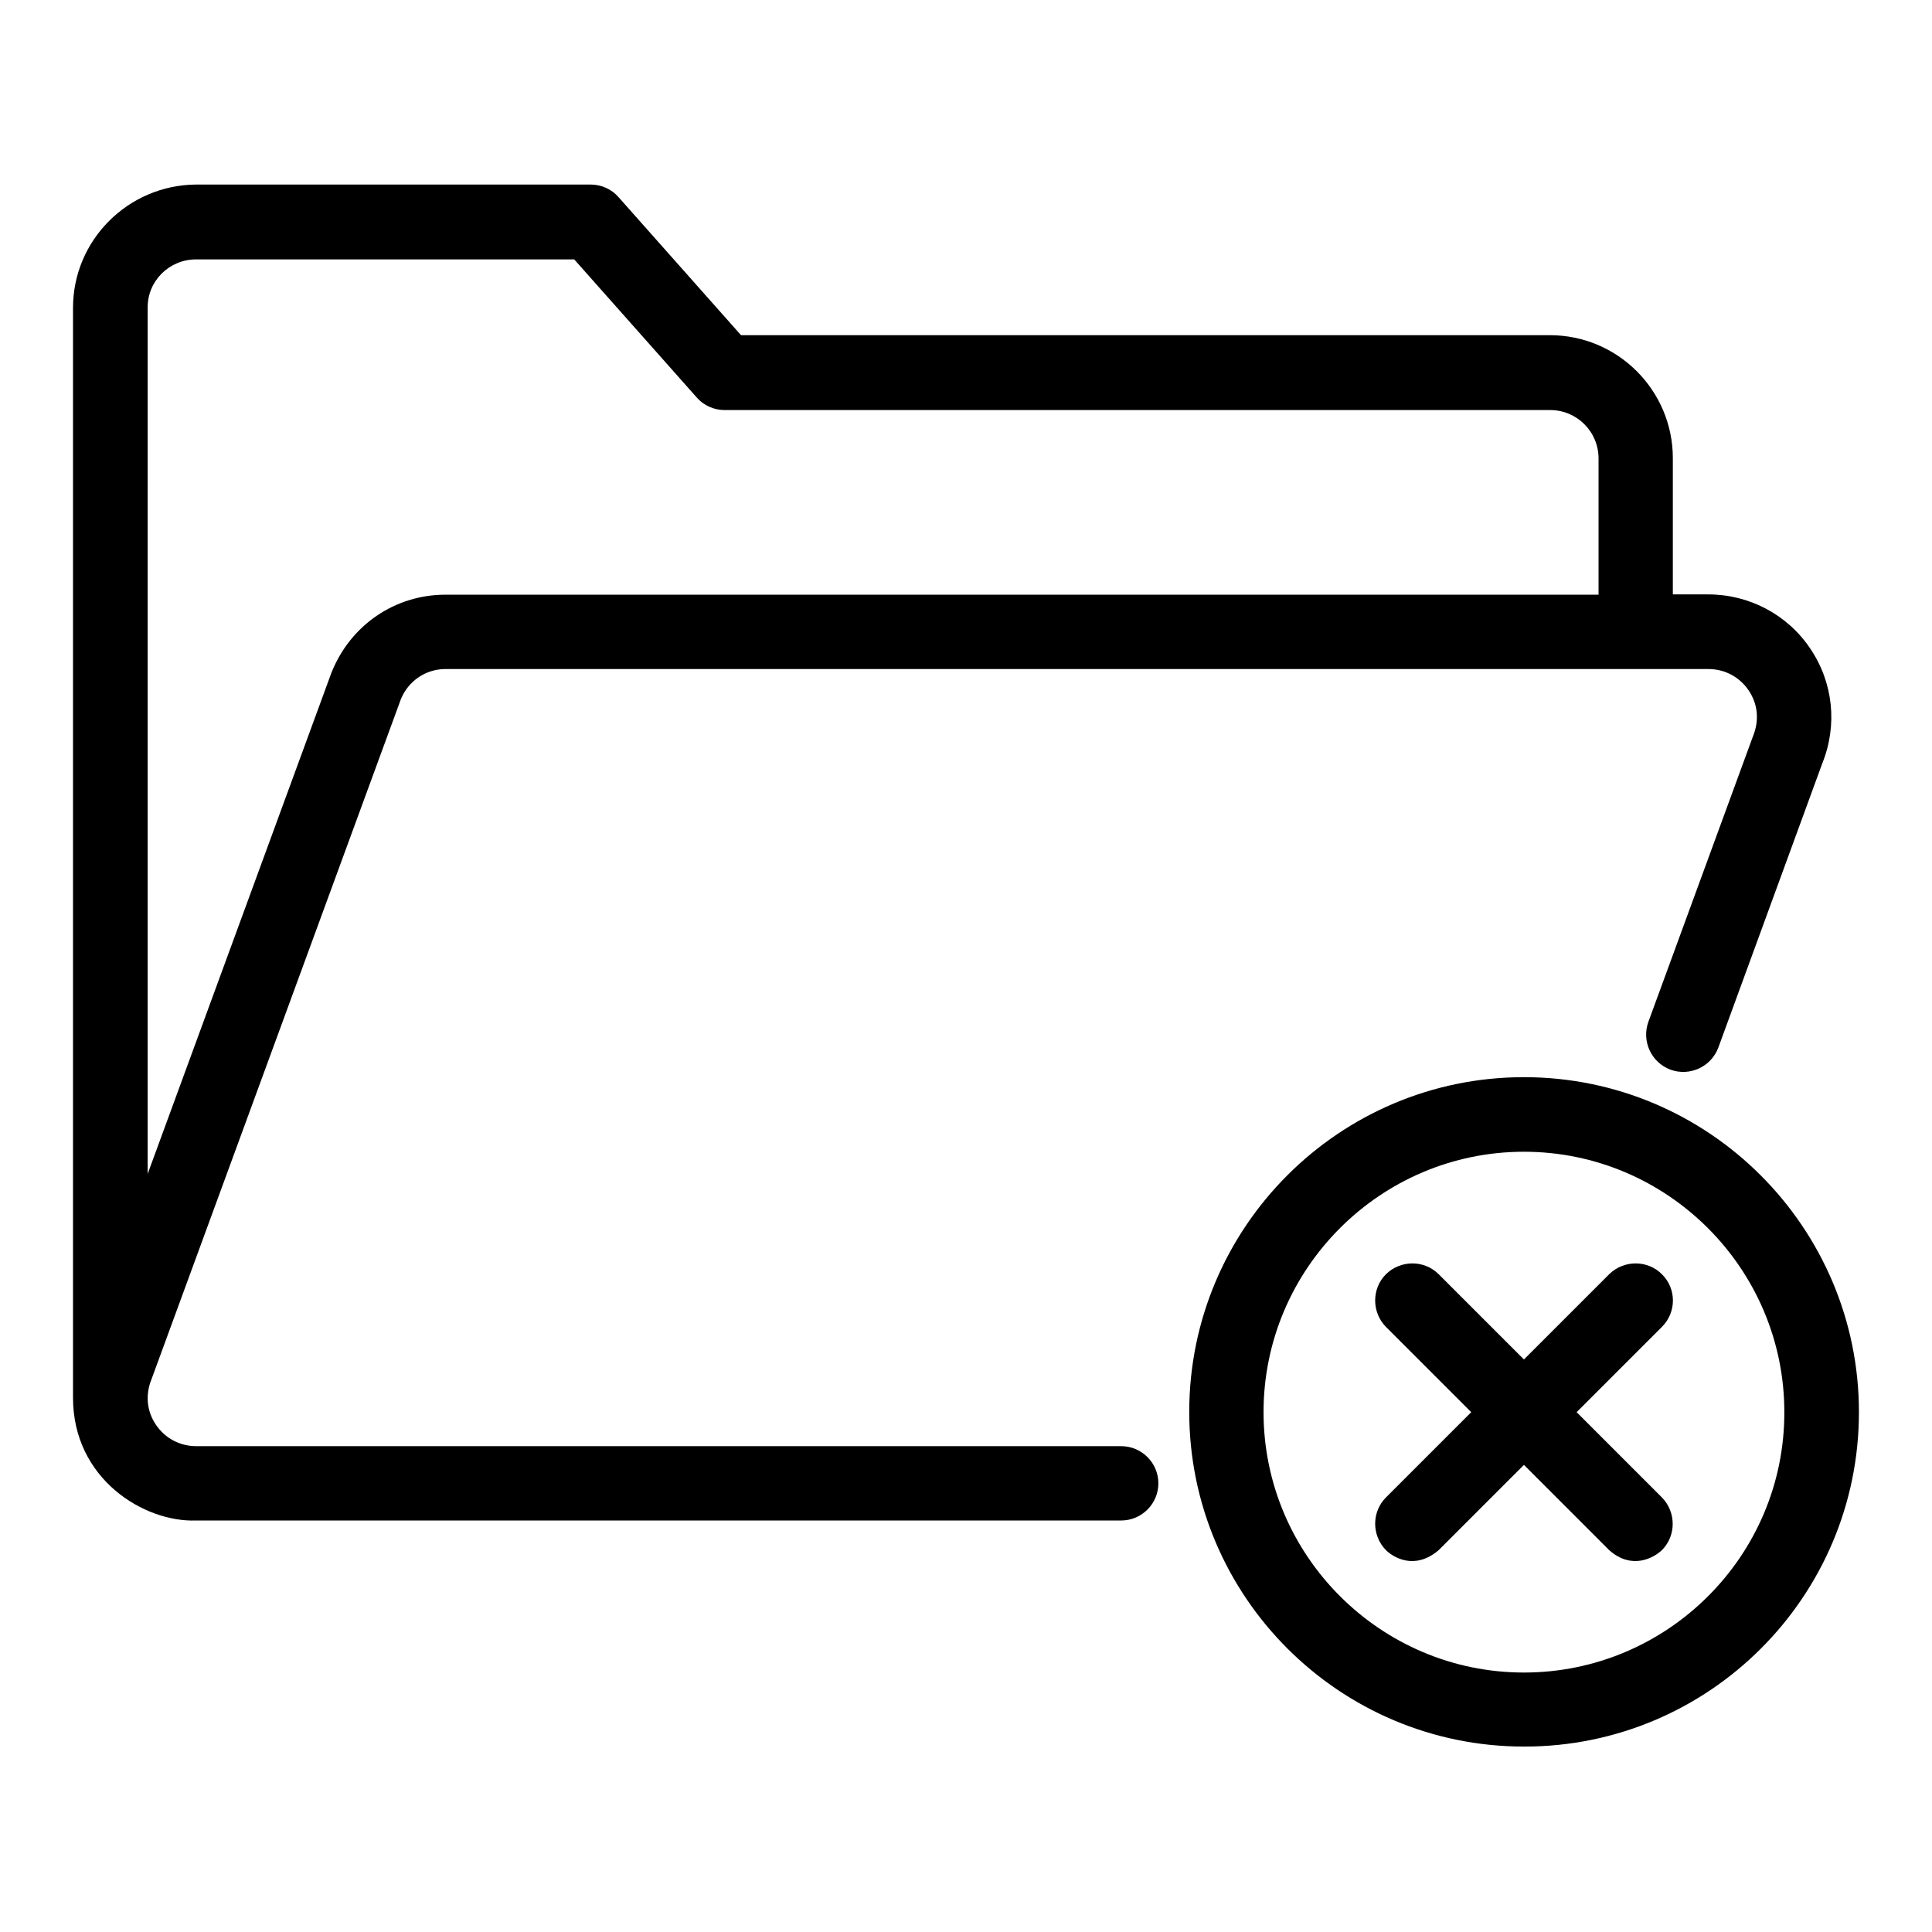
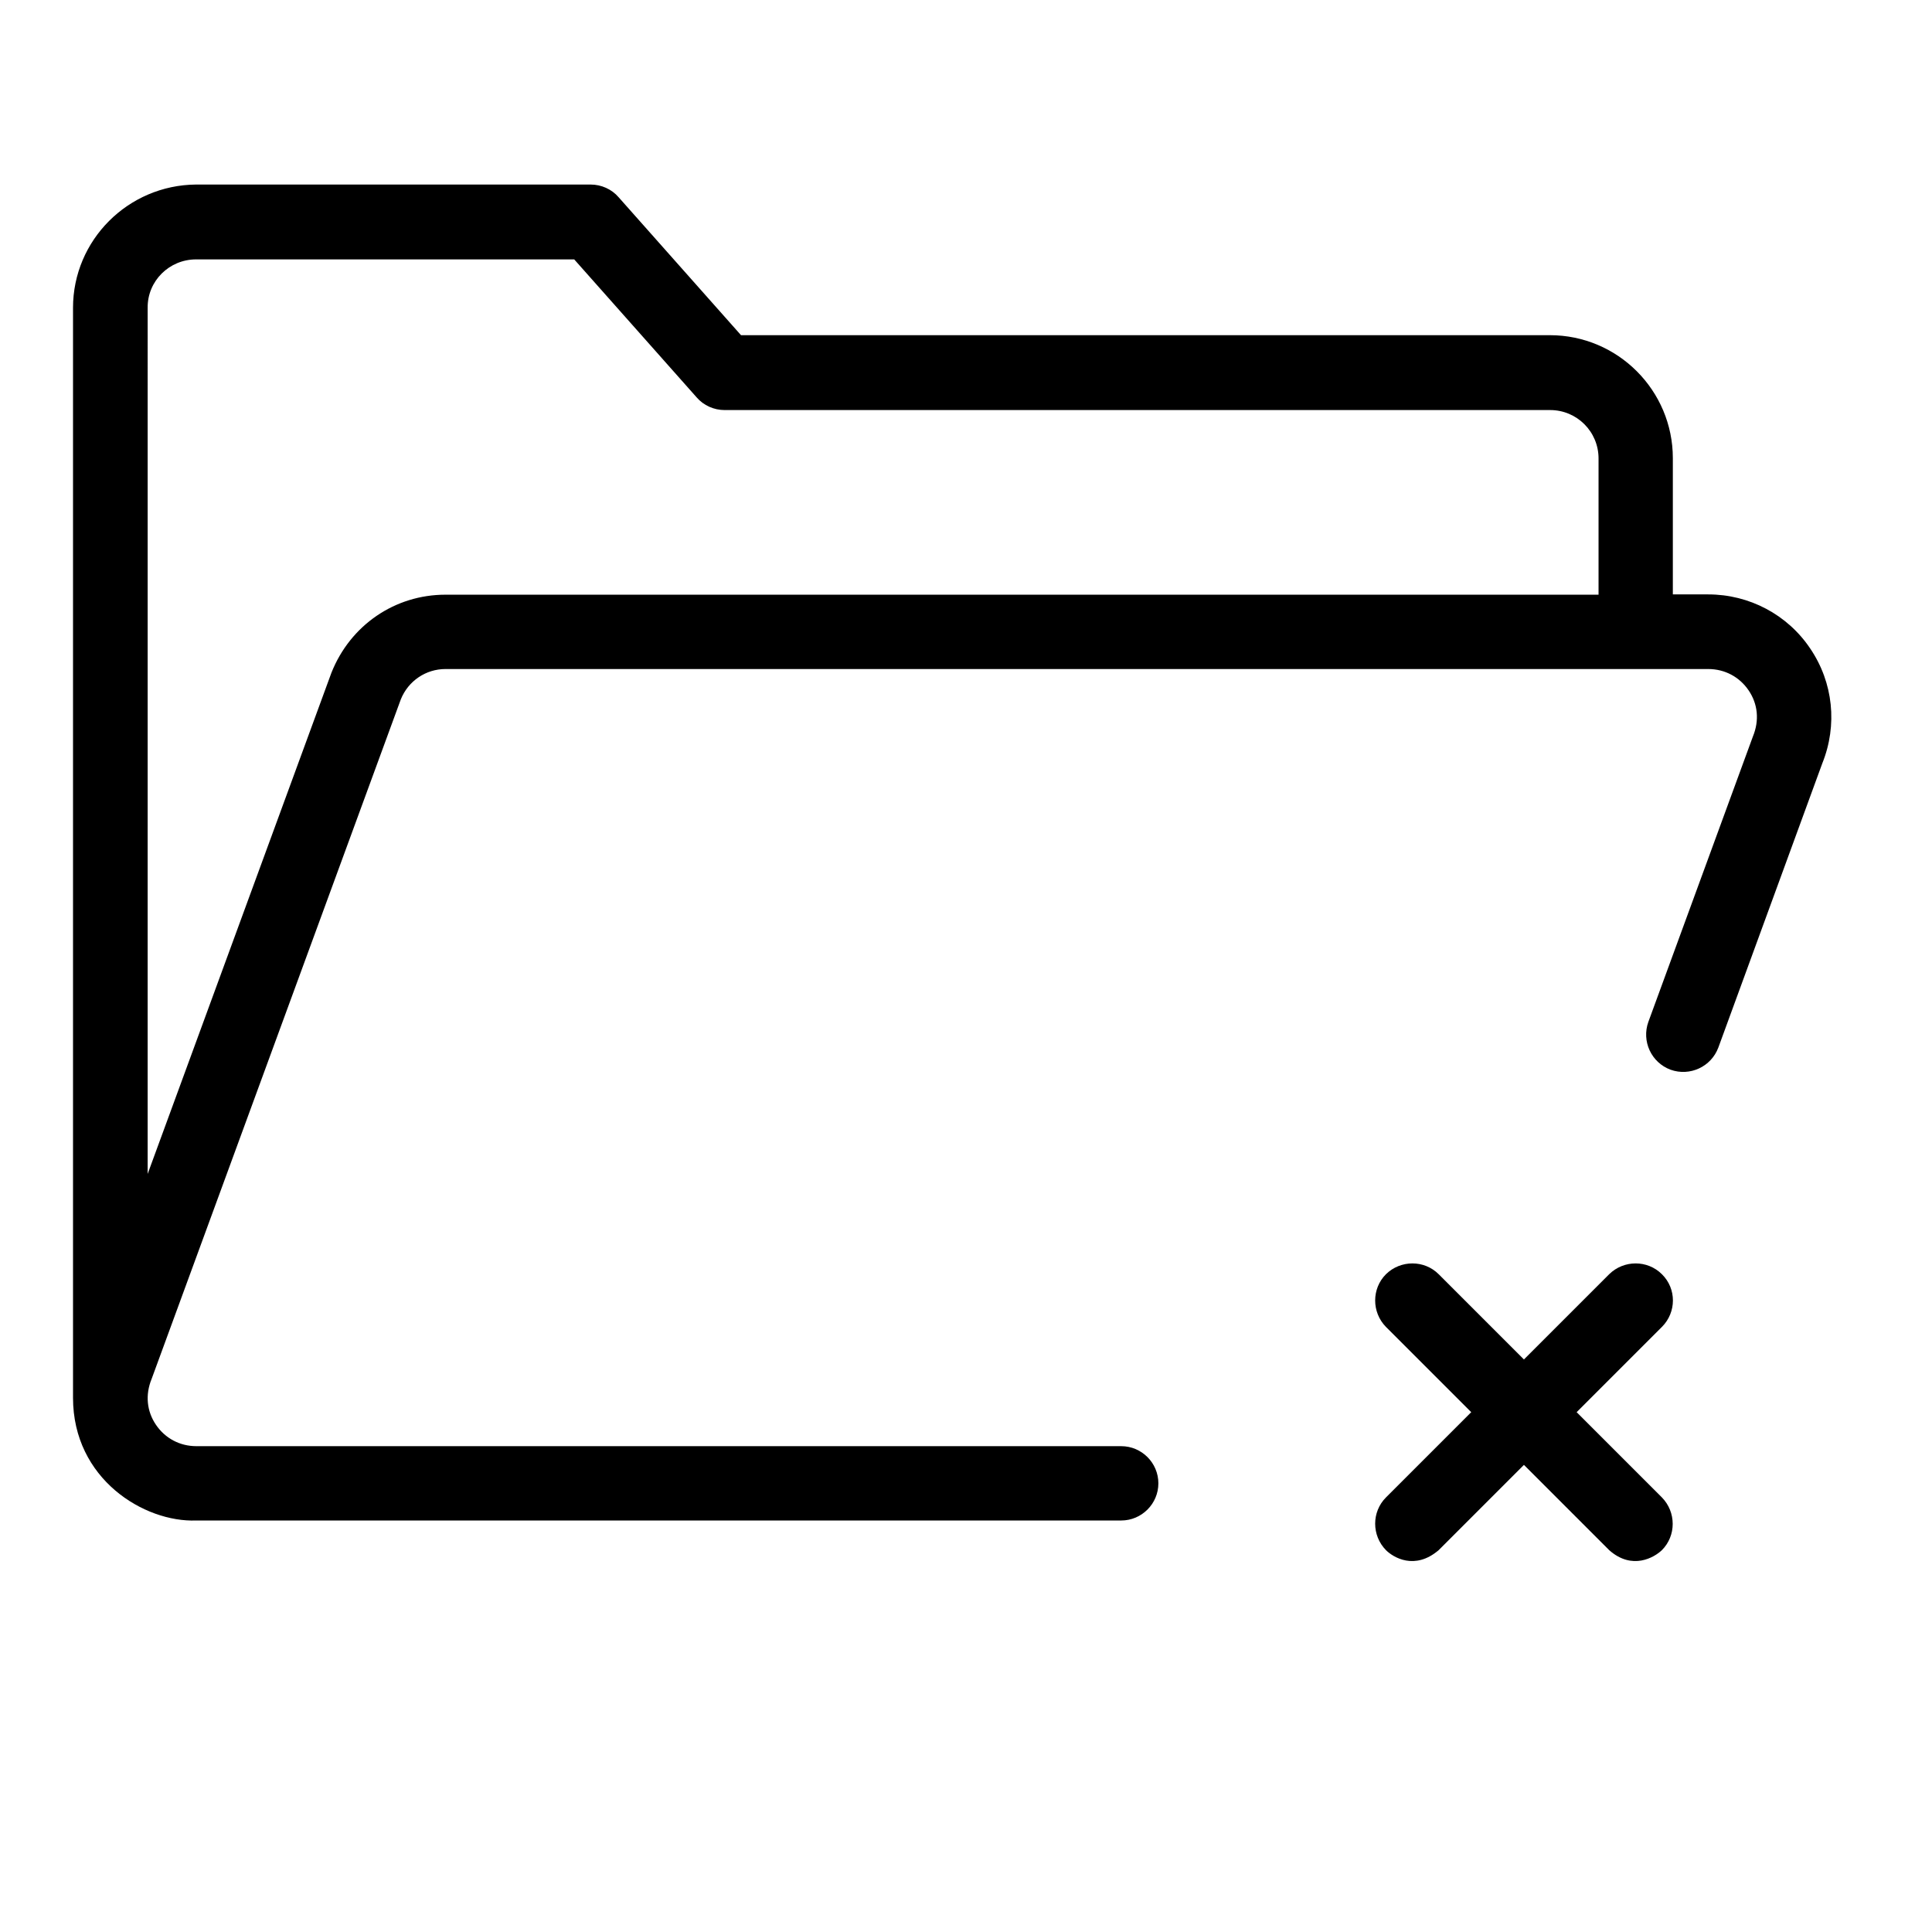
<svg xmlns="http://www.w3.org/2000/svg" fill="#000000" width="800px" height="800px" version="1.1" viewBox="144 144 512 512">
  <g>
-     <path d="m547.86 429.46c-48.93 0-88.699 39.77-88.699 88.699 0 48.93 39.77 88.699 88.699 88.699 49.008 0.078 88.777-39.691 88.777-88.621 0-48.934-39.77-88.777-88.777-88.777zm0 157.78c-38.016 0-69.008-30.992-69.008-69.008s30.992-69.008 69.008-69.008 69.008 30.992 69.008 69.008c0.074 38.016-30.918 69.008-69.008 69.008z" />
    <path d="m584.42 481.68c-3.816-3.816-10.078-3.816-13.969 0l-22.594 22.594-22.594-22.594c-3.816-3.816-10.078-3.816-13.969 0-3.816 3.816-3.816 10.078 0 13.969l22.594 22.594-22.594 22.594c-3.816 3.816-3.816 10.078 0 13.969 1.91 1.91 7.633 5.418 13.969 0l22.594-22.594 22.594 22.594c6.106 5.418 11.984 1.91 13.969 0 3.816-3.816 3.816-10.078 0-13.969l-22.594-22.594 22.594-22.594c3.894-3.891 3.894-10.152 0-13.969z" />
    <path d="m441.14 527.25h-245.11c-4.352 0-8.246-2.062-10.688-5.648-2.441-3.586-2.902-7.938-1.145-12.215l66.031-180.07c1.984-4.887 6.641-8.016 11.832-8.016h334.65c4.352 0 8.246 2.062 10.688 5.648 2.441 3.586 2.902 7.938 1.145 12.215l-27.711 75.648c-1.832 5.113 0.762 10.762 5.879 12.672 5.113 1.832 10.762-0.762 12.672-5.879l27.559-75.344c4.047-10.078 2.902-21.375-3.207-30.383-6.031-9.008-16.184-14.352-27.023-14.352h-9.391v-36.105c0-17.938-14.578-32.594-32.594-32.594h-214.35l-32.441-36.562c-1.832-2.137-4.582-3.359-7.406-3.359h-104.58c-18.016 0.152-32.598 14.734-32.598 32.672v288.85c0 21.527 18.855 33.055 32.672 32.52h245.11c5.418 0 9.848-4.426 9.848-9.848s-4.426-9.848-9.844-9.848zm-245.19-314.5h100.23l32.441 36.562c1.832 2.137 4.582 3.359 7.406 3.359h218.78c7.098 0 12.824 5.727 12.824 12.824v36.105h-305.57c-13.359 0-25.191 8.016-30.23 20.688l-48.703 132.82 0.004-229.54c-0.078-7.102 5.723-12.824 12.824-12.824z" />
  </g>
</svg>